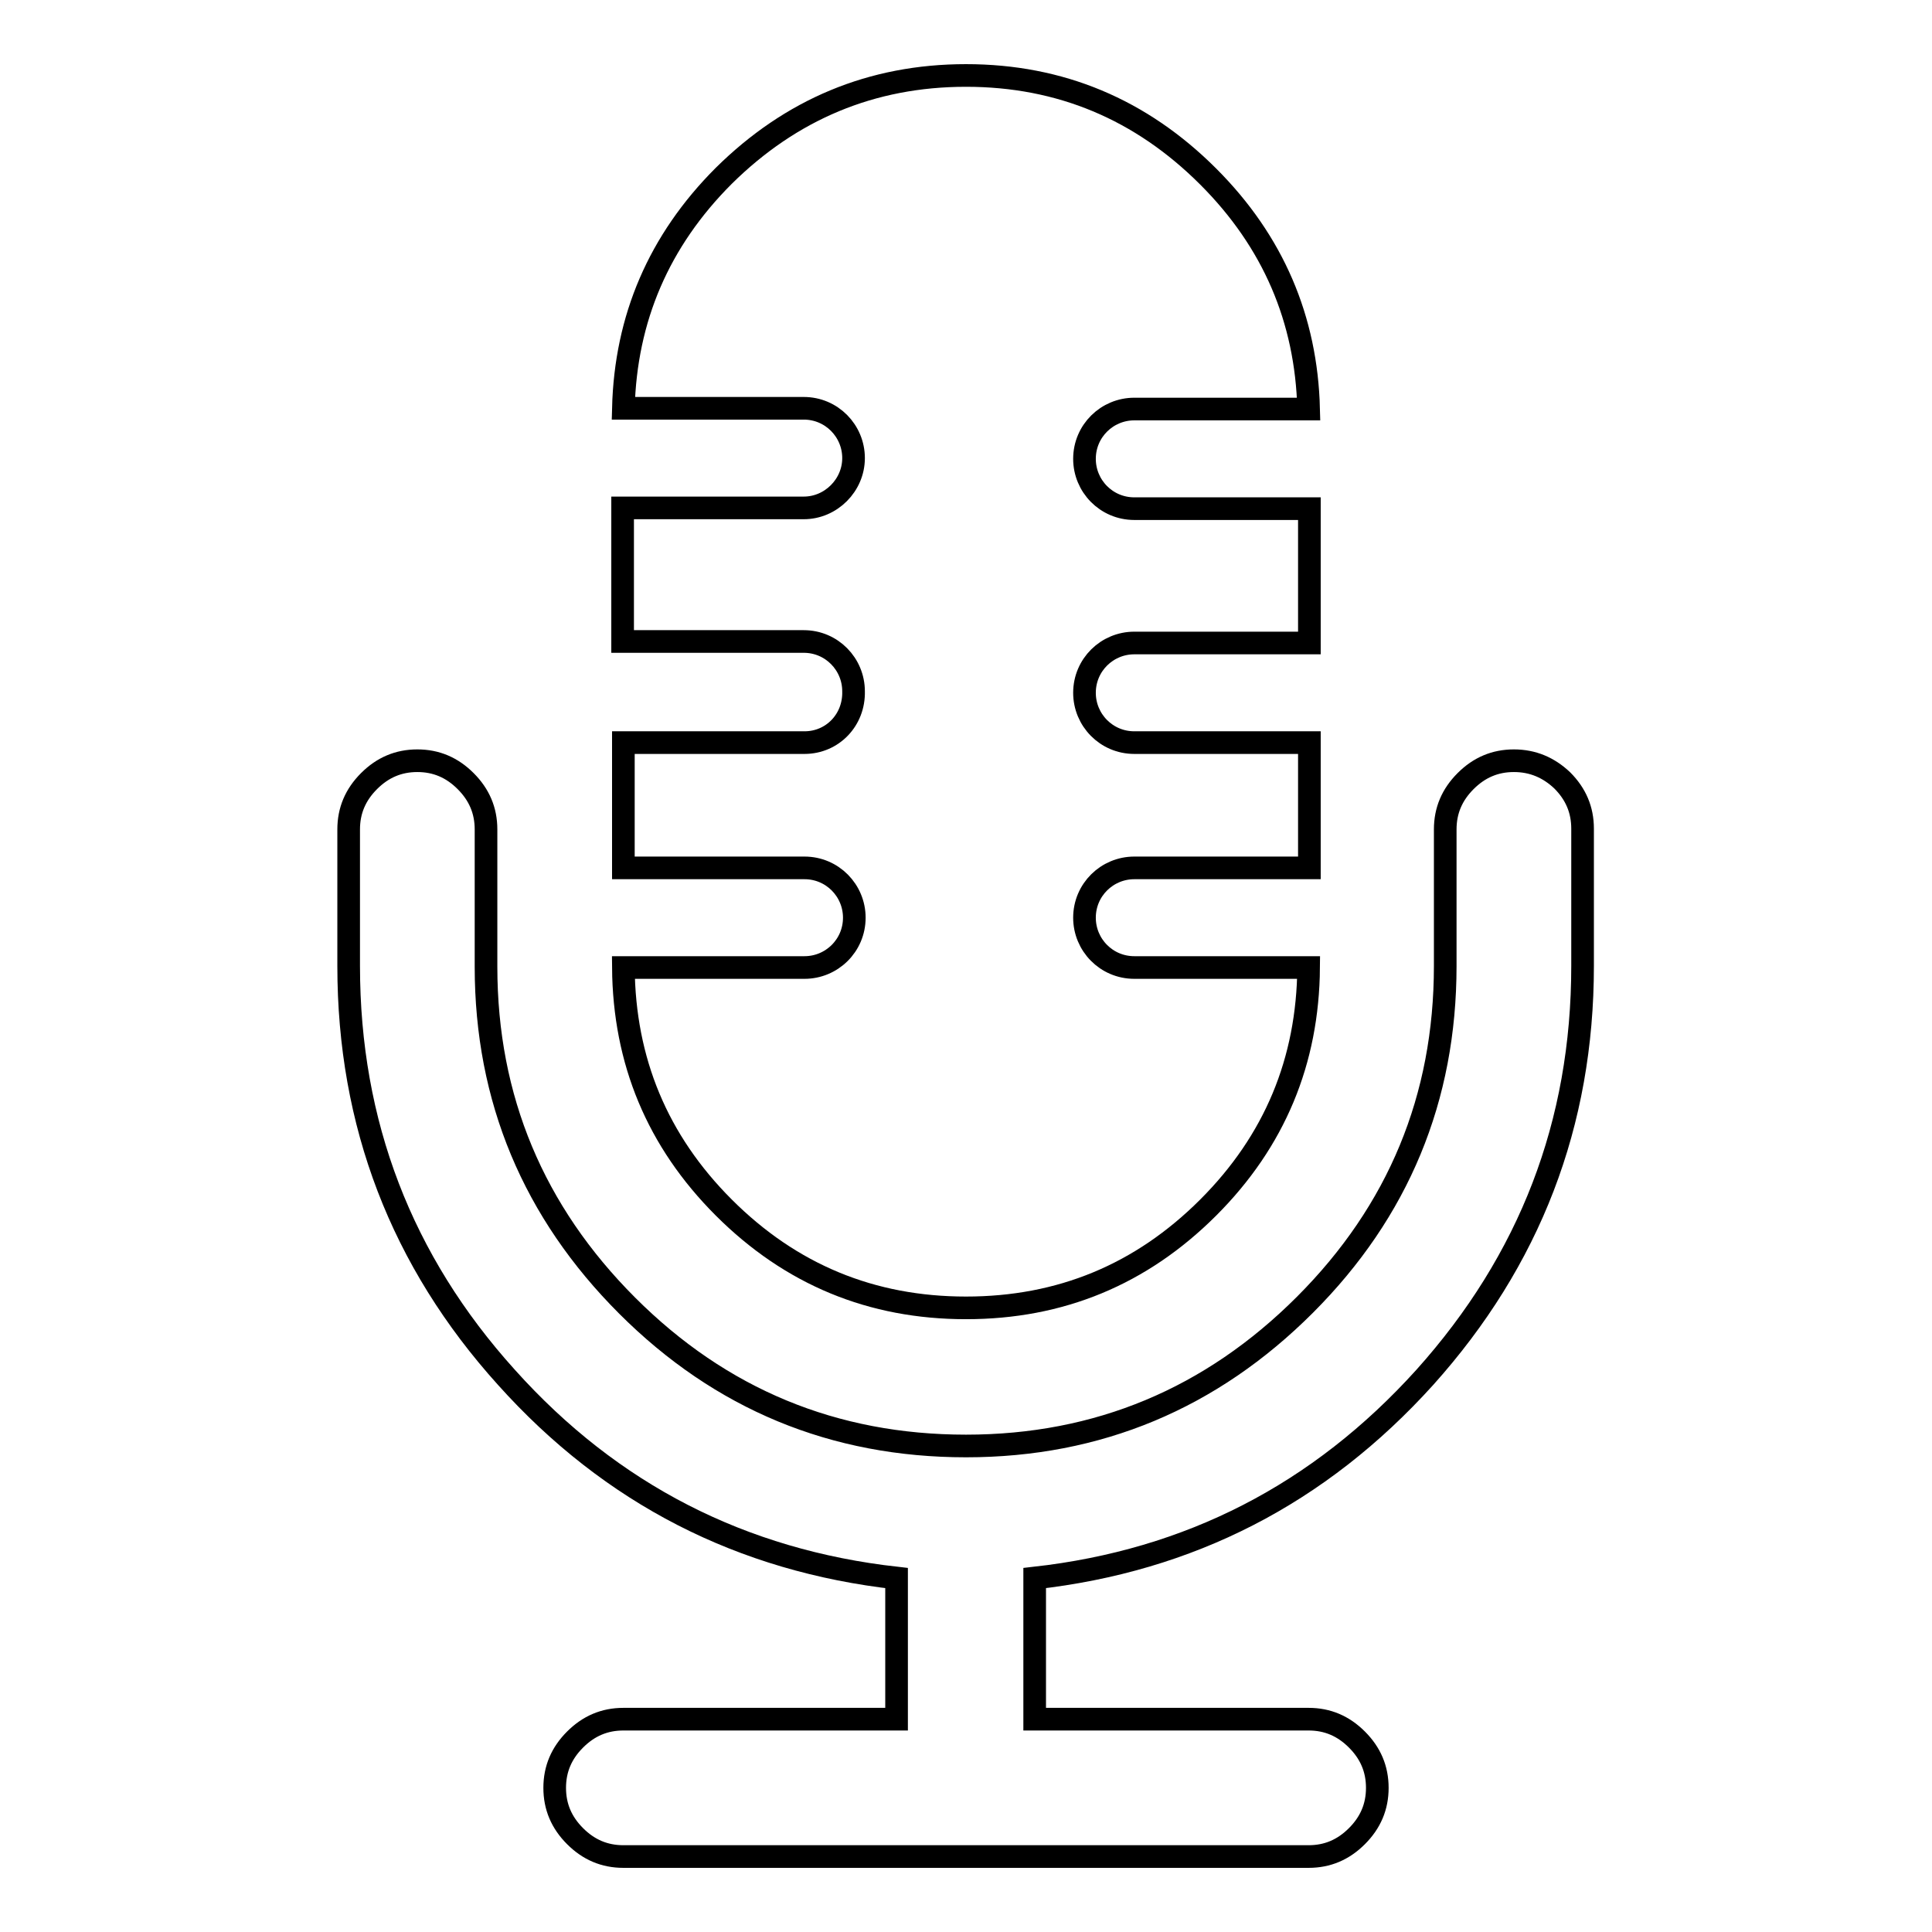
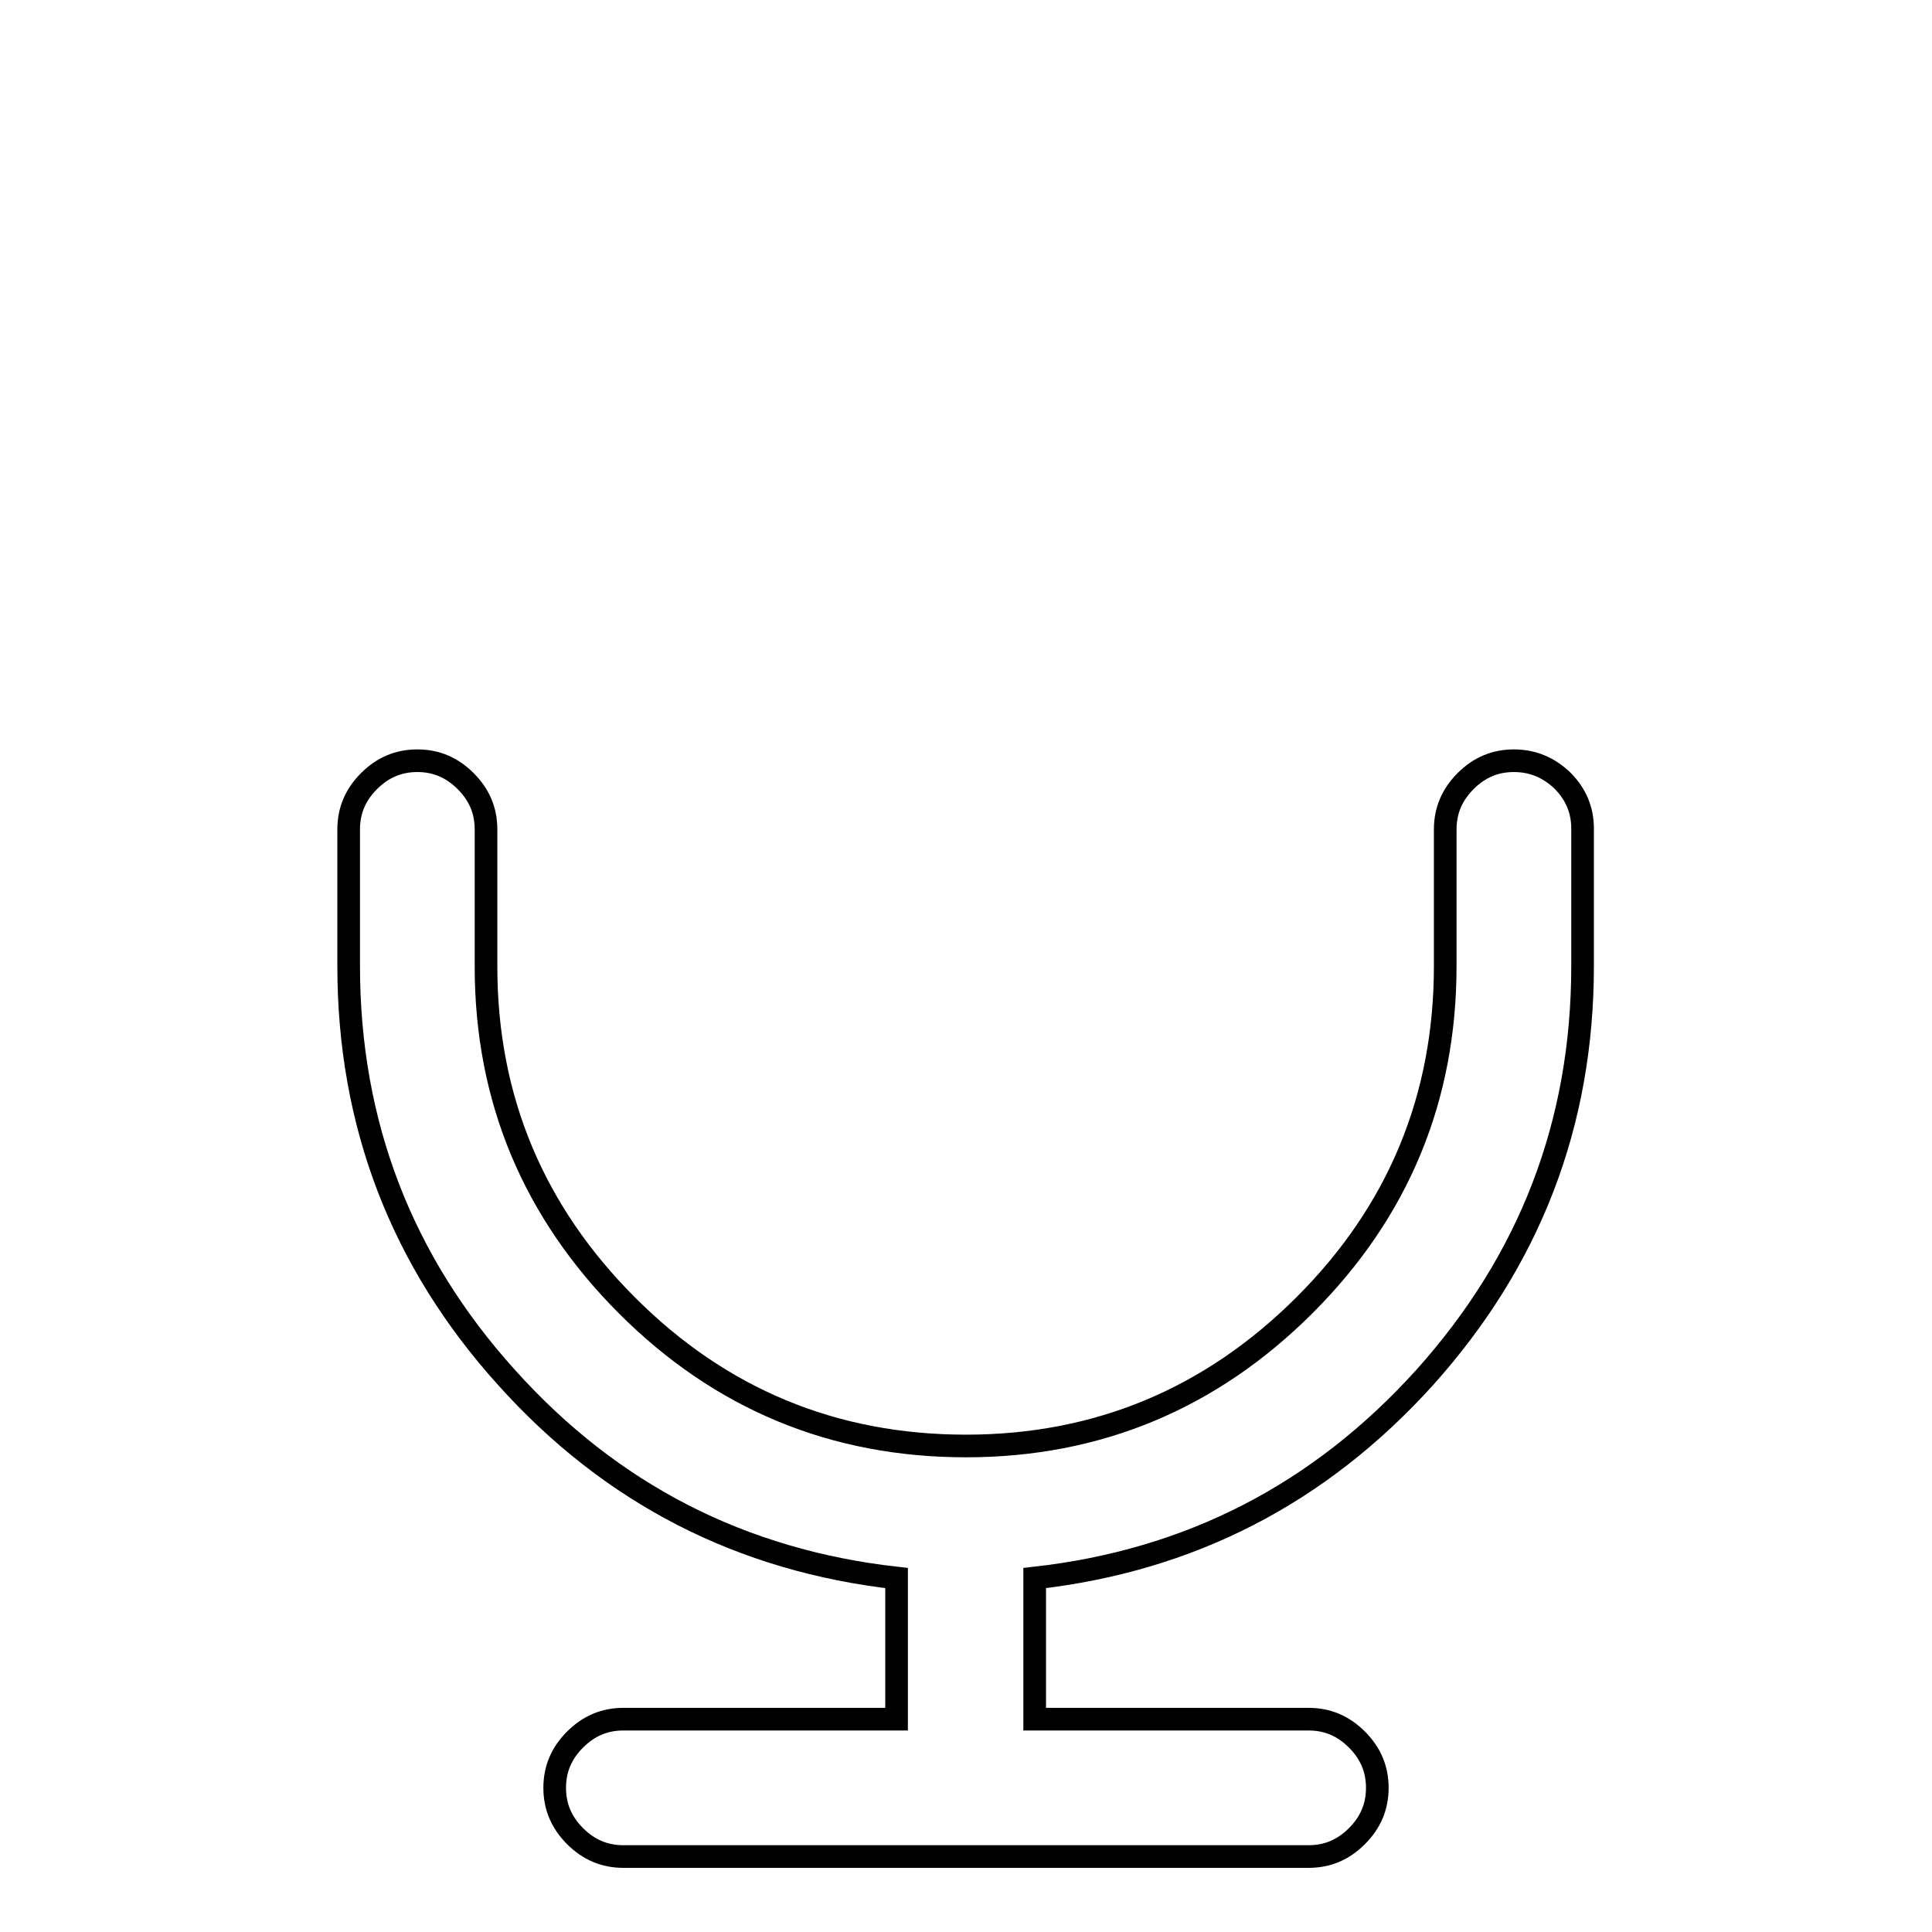
<svg xmlns="http://www.w3.org/2000/svg" version="1.1" x="0px" y="0px" viewBox="0 0 256 256" enable-background="new 0 0 256 256" xml:space="preserve">
  <g>
    <g>
      <g>
        <g>
          <path stroke-width="3" fill-opacity="0" stroke="#000000" d="M200.6,100.8c-2.5,0-4.6,0.9-6.4,2.7c-1.8,1.8-2.7,3.9-2.7,6.4V128c0,17.5-6.2,32.5-18.6,44.9c-12.4,12.4-27.4,18.7-44.9,18.7c-17.5,0-32.5-6.2-44.9-18.6c-12.4-12.4-18.7-27.4-18.7-44.9v-18.2c0-2.5-0.9-4.6-2.7-6.4c-1.8-1.8-3.9-2.7-6.4-2.7c-2.5,0-4.6,0.9-6.4,2.7c-1.8,1.8-2.7,3.9-2.7,6.4V128c0,20.9,7,39.1,20.9,54.5c13.9,15.5,31.2,24.3,51.7,26.6v18.7H82.6c-2.5,0-4.6,0.9-6.4,2.7c-1.8,1.8-2.7,3.9-2.7,6.4c0,2.5,0.9,4.6,2.7,6.4c1.8,1.8,3.9,2.7,6.4,2.7h90.8c2.5,0,4.6-0.9,6.4-2.7c1.8-1.8,2.7-3.9,2.7-6.4c0-2.5-0.9-4.6-2.7-6.4c-1.8-1.8-3.9-2.7-6.4-2.7h-36.3v-18.7c20.5-2.3,37.7-11.1,51.7-26.6c13.9-15.5,20.9-33.6,20.9-54.5v-18.2c0-2.5-0.9-4.6-2.7-6.4C205.2,101.7,203.1,100.8,200.6,100.8z" />
-           <path stroke-width="3" fill-opacity="0" stroke="#000000" d="M106.6,98.4h-24V115h24c3.7,0,6.6,3,6.6,6.6c0,3.7-3,6.6-6.6,6.6h-24c0.1,12.4,4.5,23,13.3,31.8c8.9,8.9,19.6,13.3,32.1,13.3c12.5,0,23.2-4.4,32.1-13.3c8.8-8.8,13.2-19.4,13.3-31.8h-23.1c-3.7,0-6.6-3-6.6-6.6c0-3.7,3-6.6,6.6-6.6h23.2V98.4h-23.2c-3.7,0-6.6-3-6.6-6.6c0-3.7,3-6.6,6.6-6.6h23.2V67.4h-23.2c-3.7,0-6.6-3-6.6-6.6c0-3.7,3-6.6,6.6-6.6h23.1c-0.3-11.9-4.7-22.2-13.3-30.8C151.2,14.5,140.5,10,128,10c-12.5,0-23.2,4.5-32.1,13.3c-8.6,8.6-13,18.9-13.3,30.8h23.9c3.7,0,6.6,3,6.6,6.6s-3,6.6-6.6,6.6h-24v17.7h24c3.7,0,6.6,3,6.6,6.6C113.2,95.4,110.3,98.4,106.6,98.4z" />
        </g>
      </g>
      <g />
      <g />
      <g />
      <g />
      <g />
      <g />
      <g />
      <g />
      <g />
      <g />
      <g />
      <g />
      <g />
      <g />
      <g />
    </g>
  </g>
</svg>